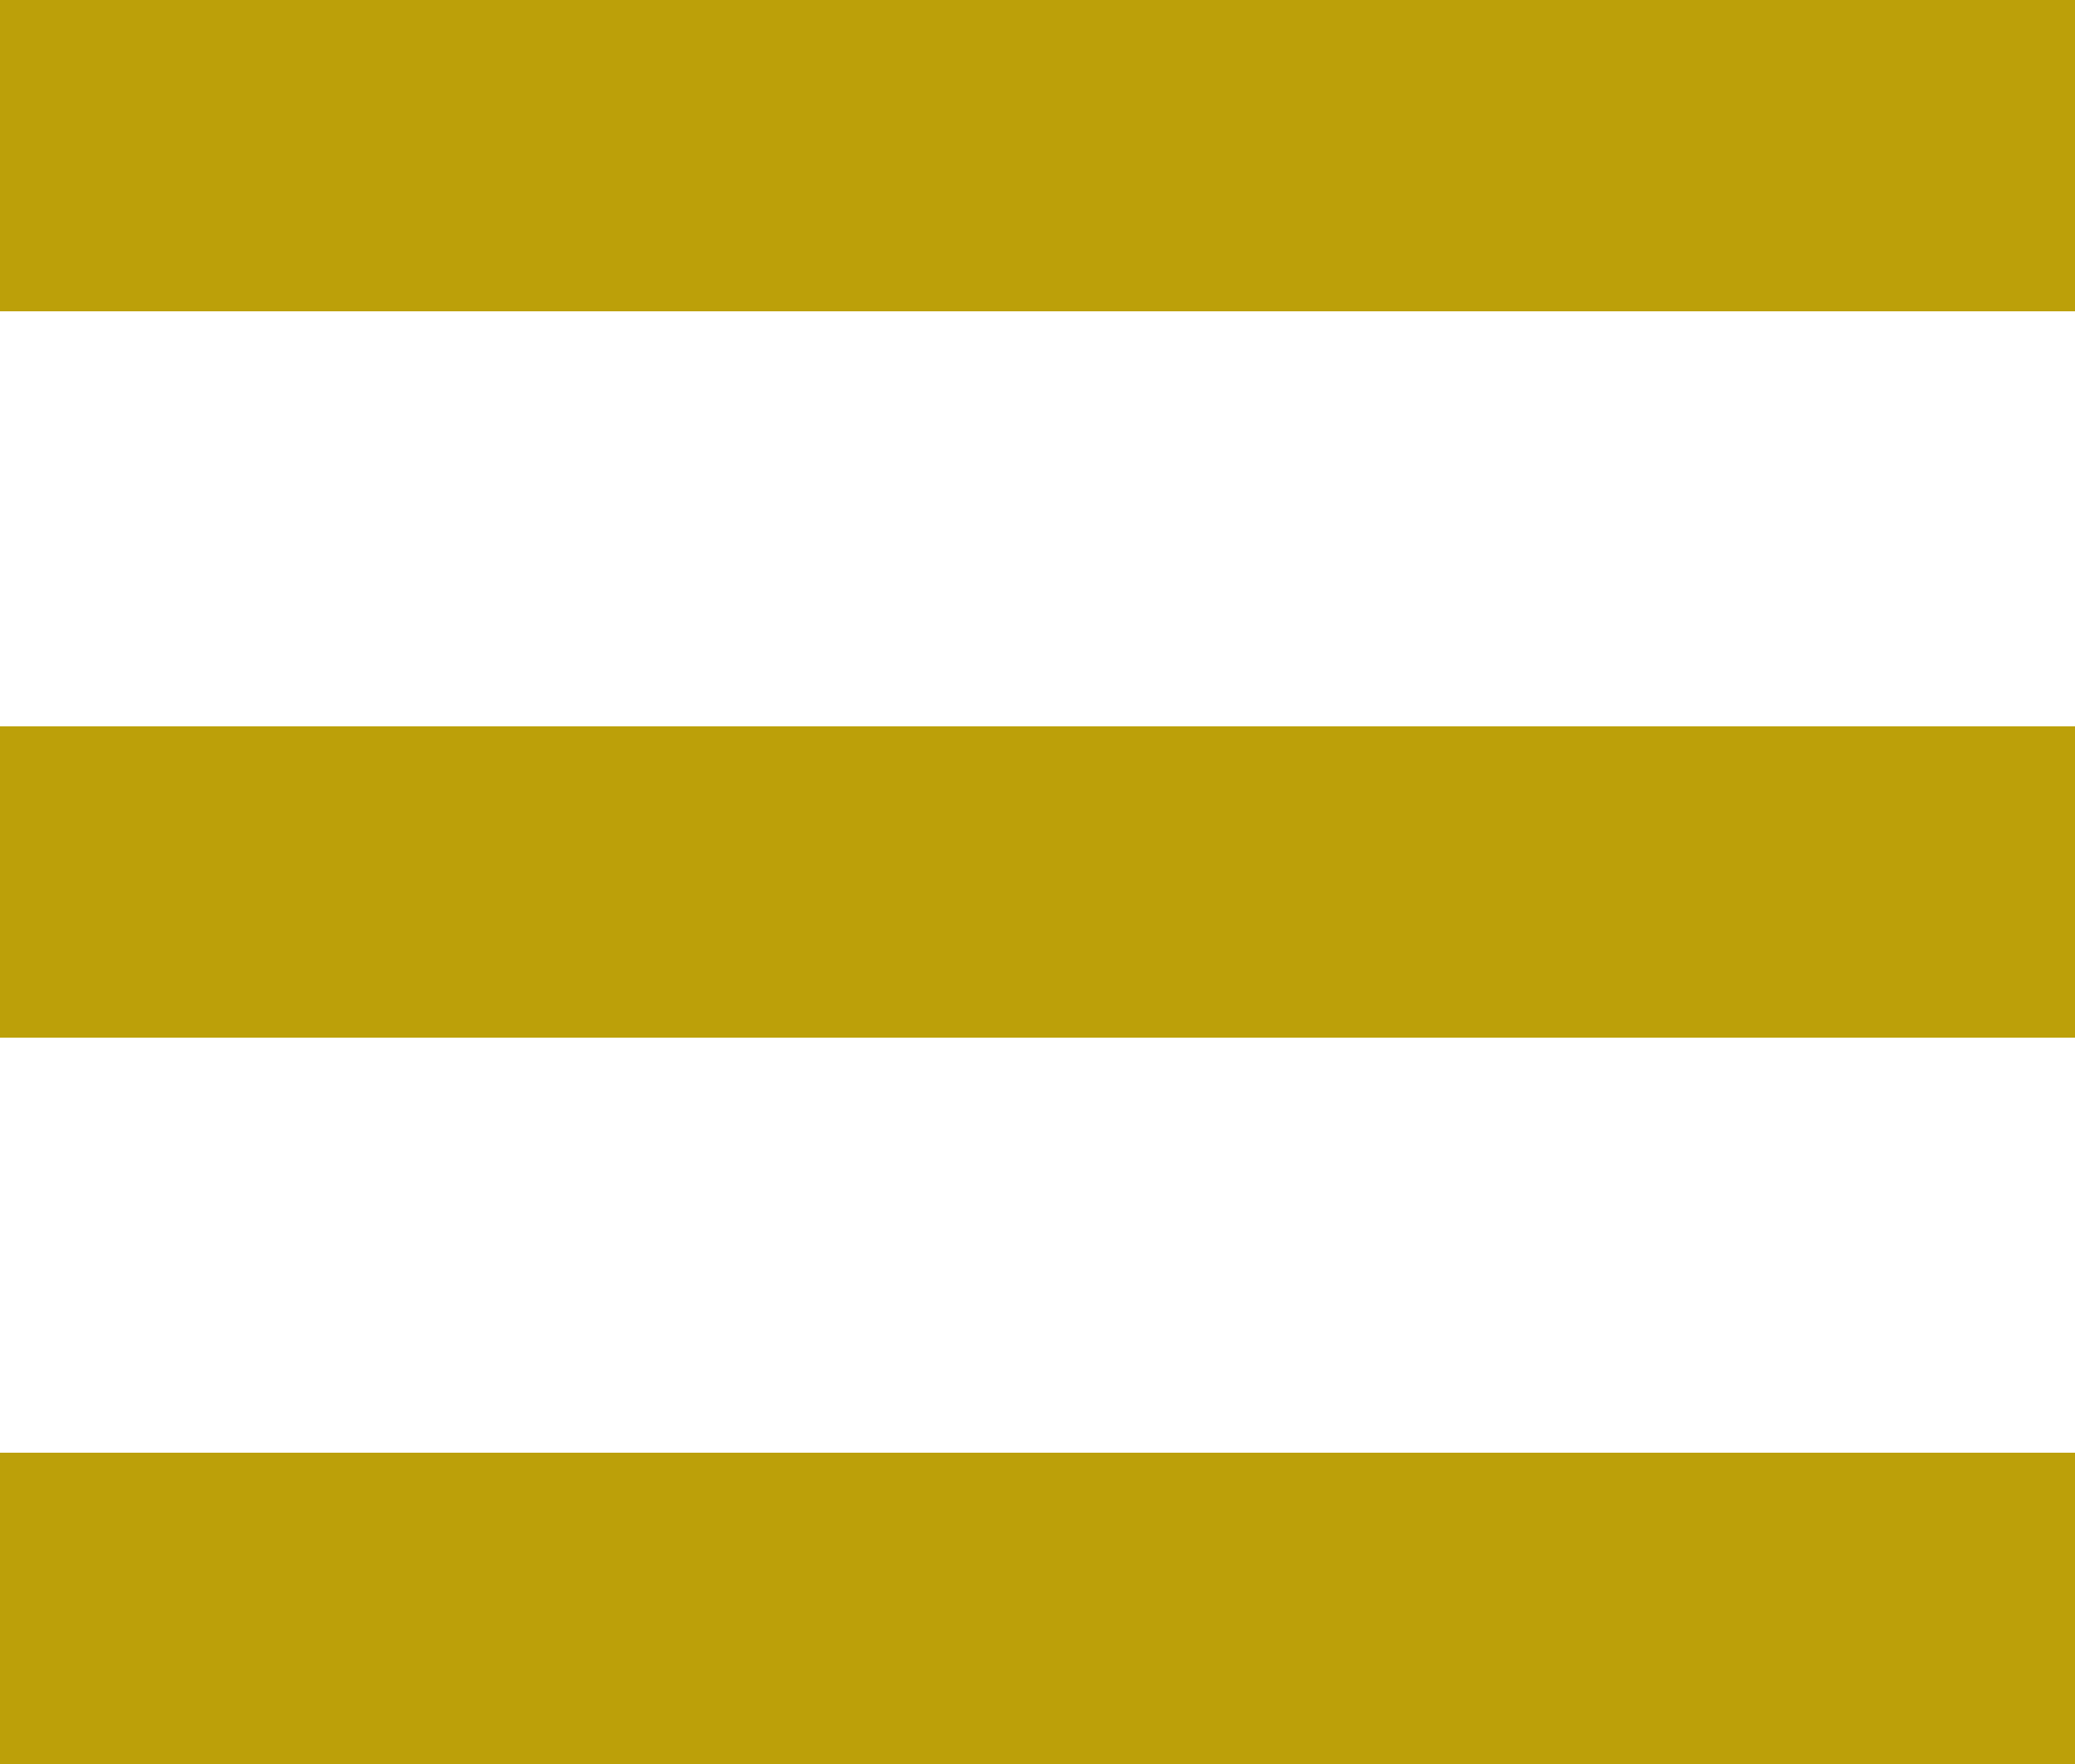
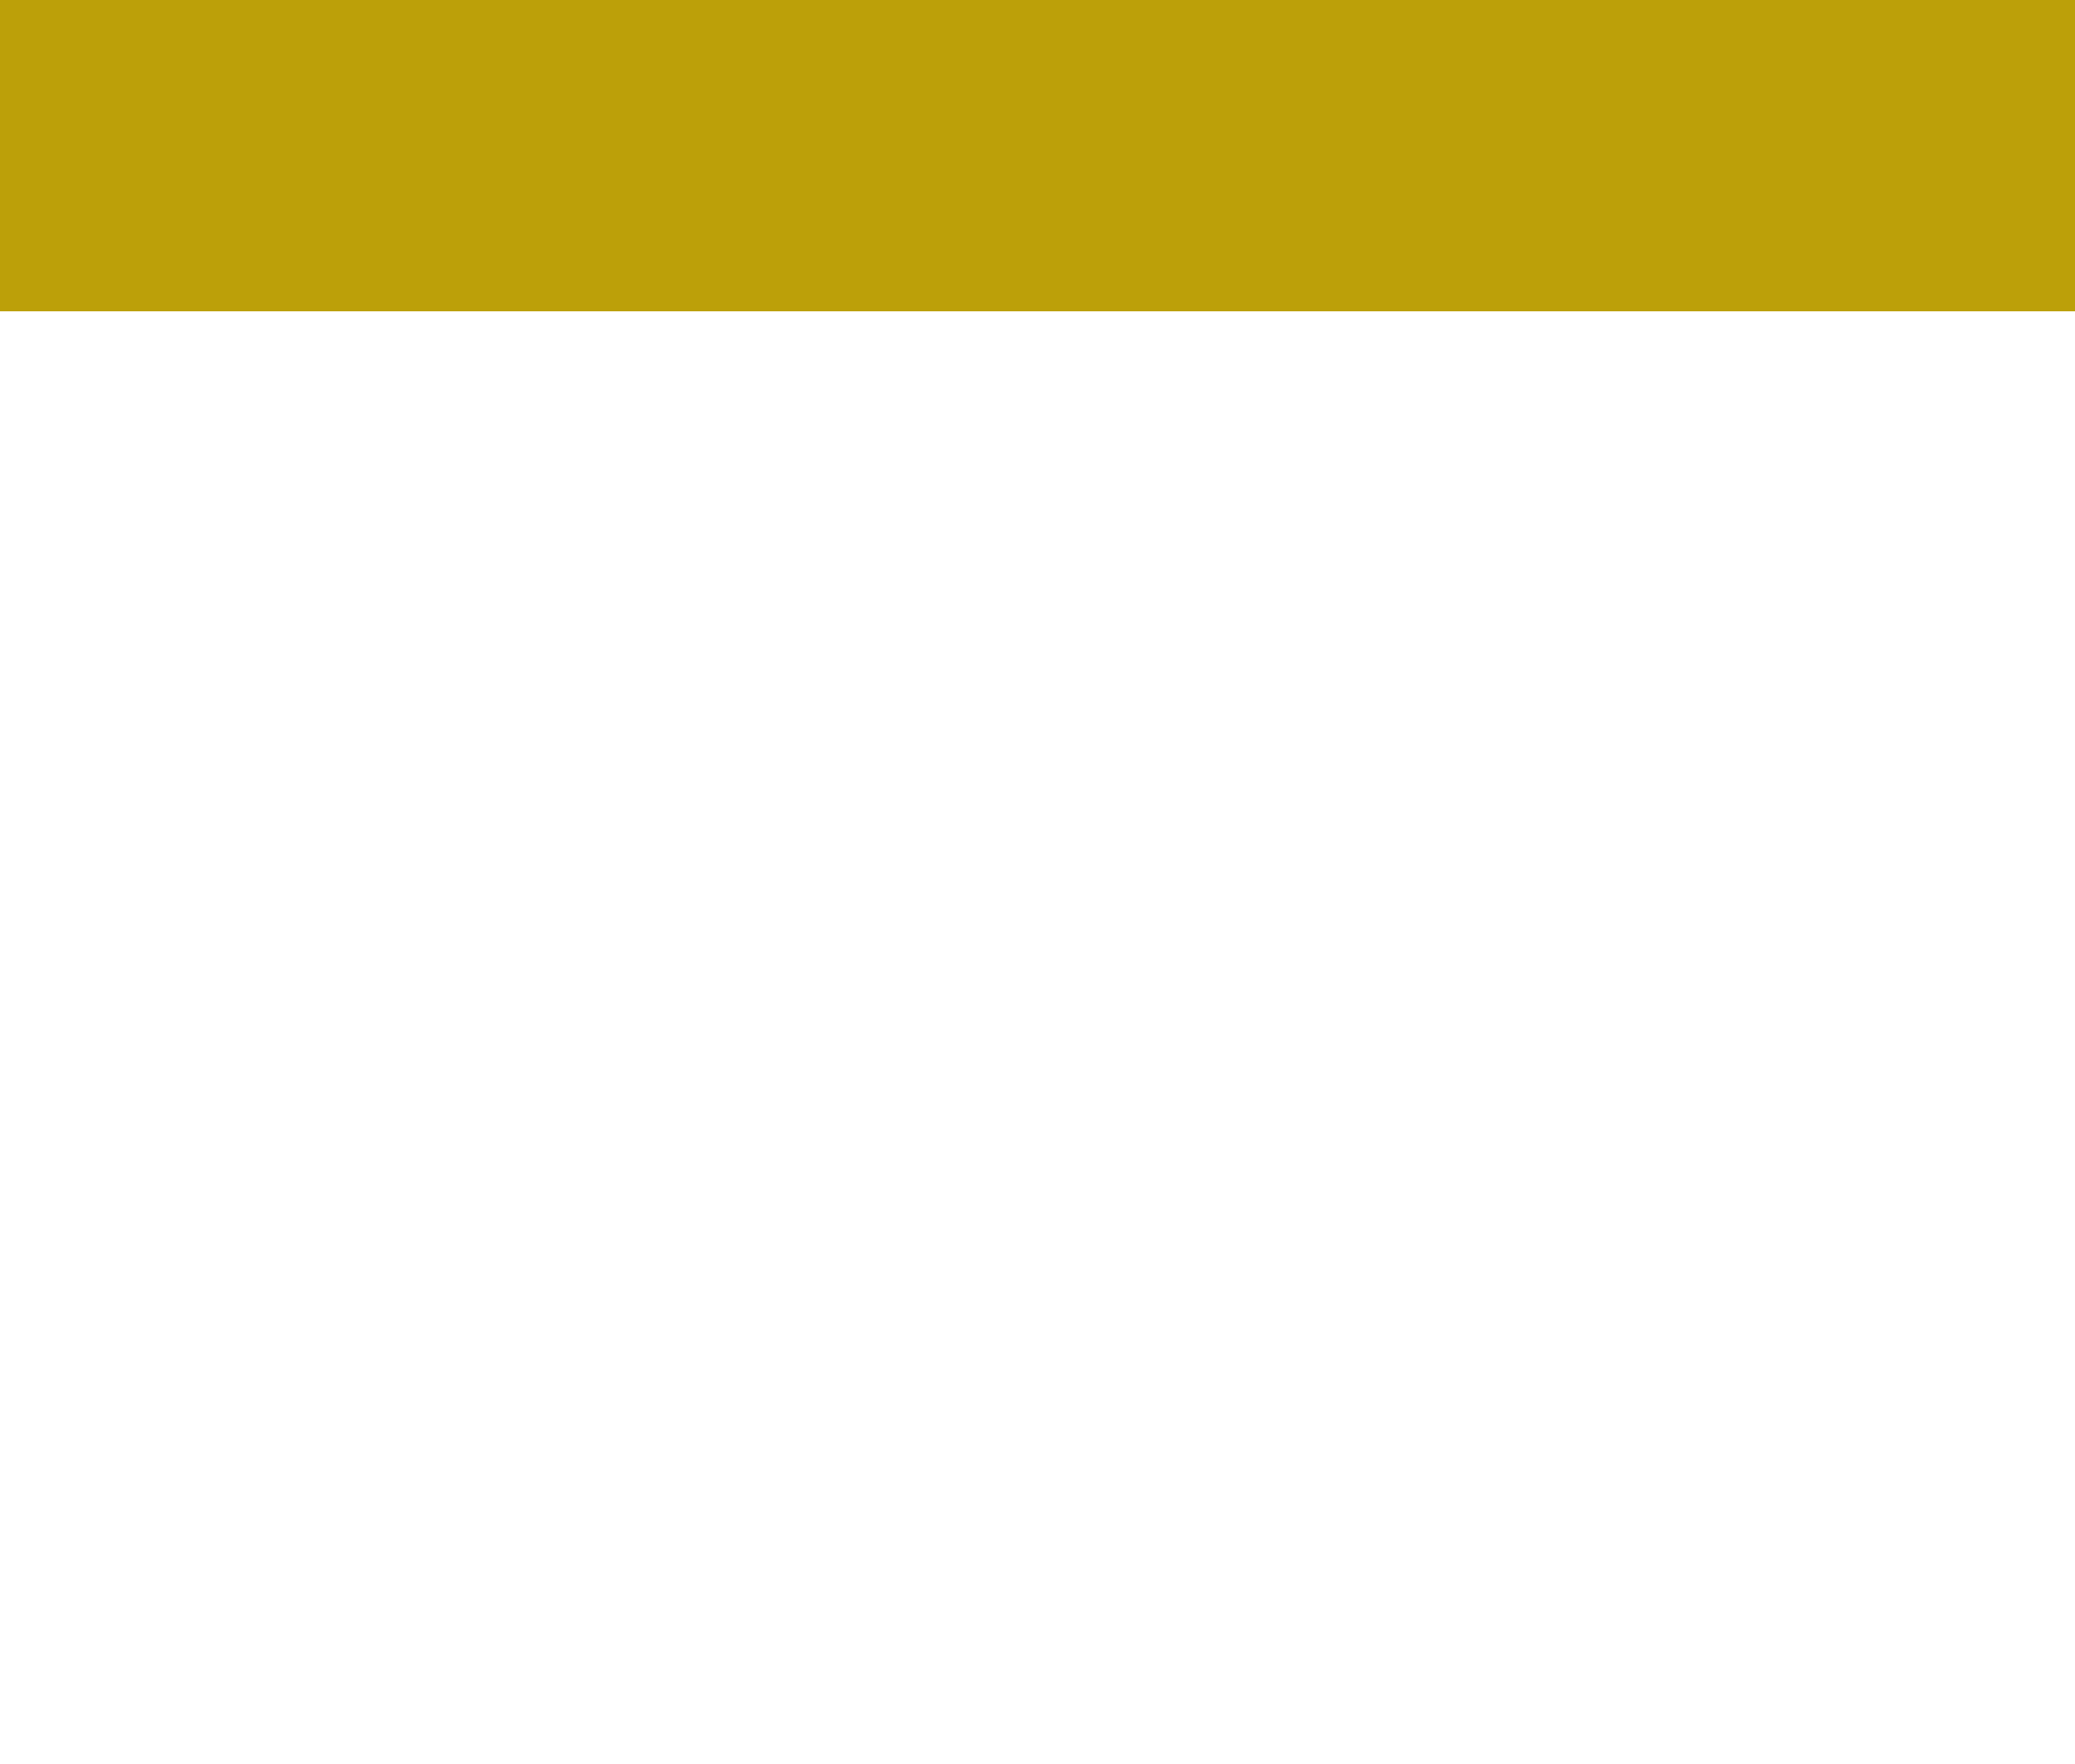
<svg xmlns="http://www.w3.org/2000/svg" version="1.1" viewBox="0 0 20 17">
  <defs>
    <style>
      .cls-1 {
        fill: #bca009;
      }
    </style>
  </defs>
  <g>
    <g id="_レイヤー_1" data-name="レイヤー_1">
      <g id="_レイヤー_1-2" data-name="_レイヤー_1">
        <g id="_グループ_2491">
          <rect id="_長方形_32" class="cls-1" width="20" height="3" />
-           <rect id="_長方形_33" class="cls-1" y="7" width="20" height="3" />
-           <rect id="_長方形_34" class="cls-1" y="14" width="20" height="3" />
        </g>
      </g>
    </g>
  </g>
</svg>